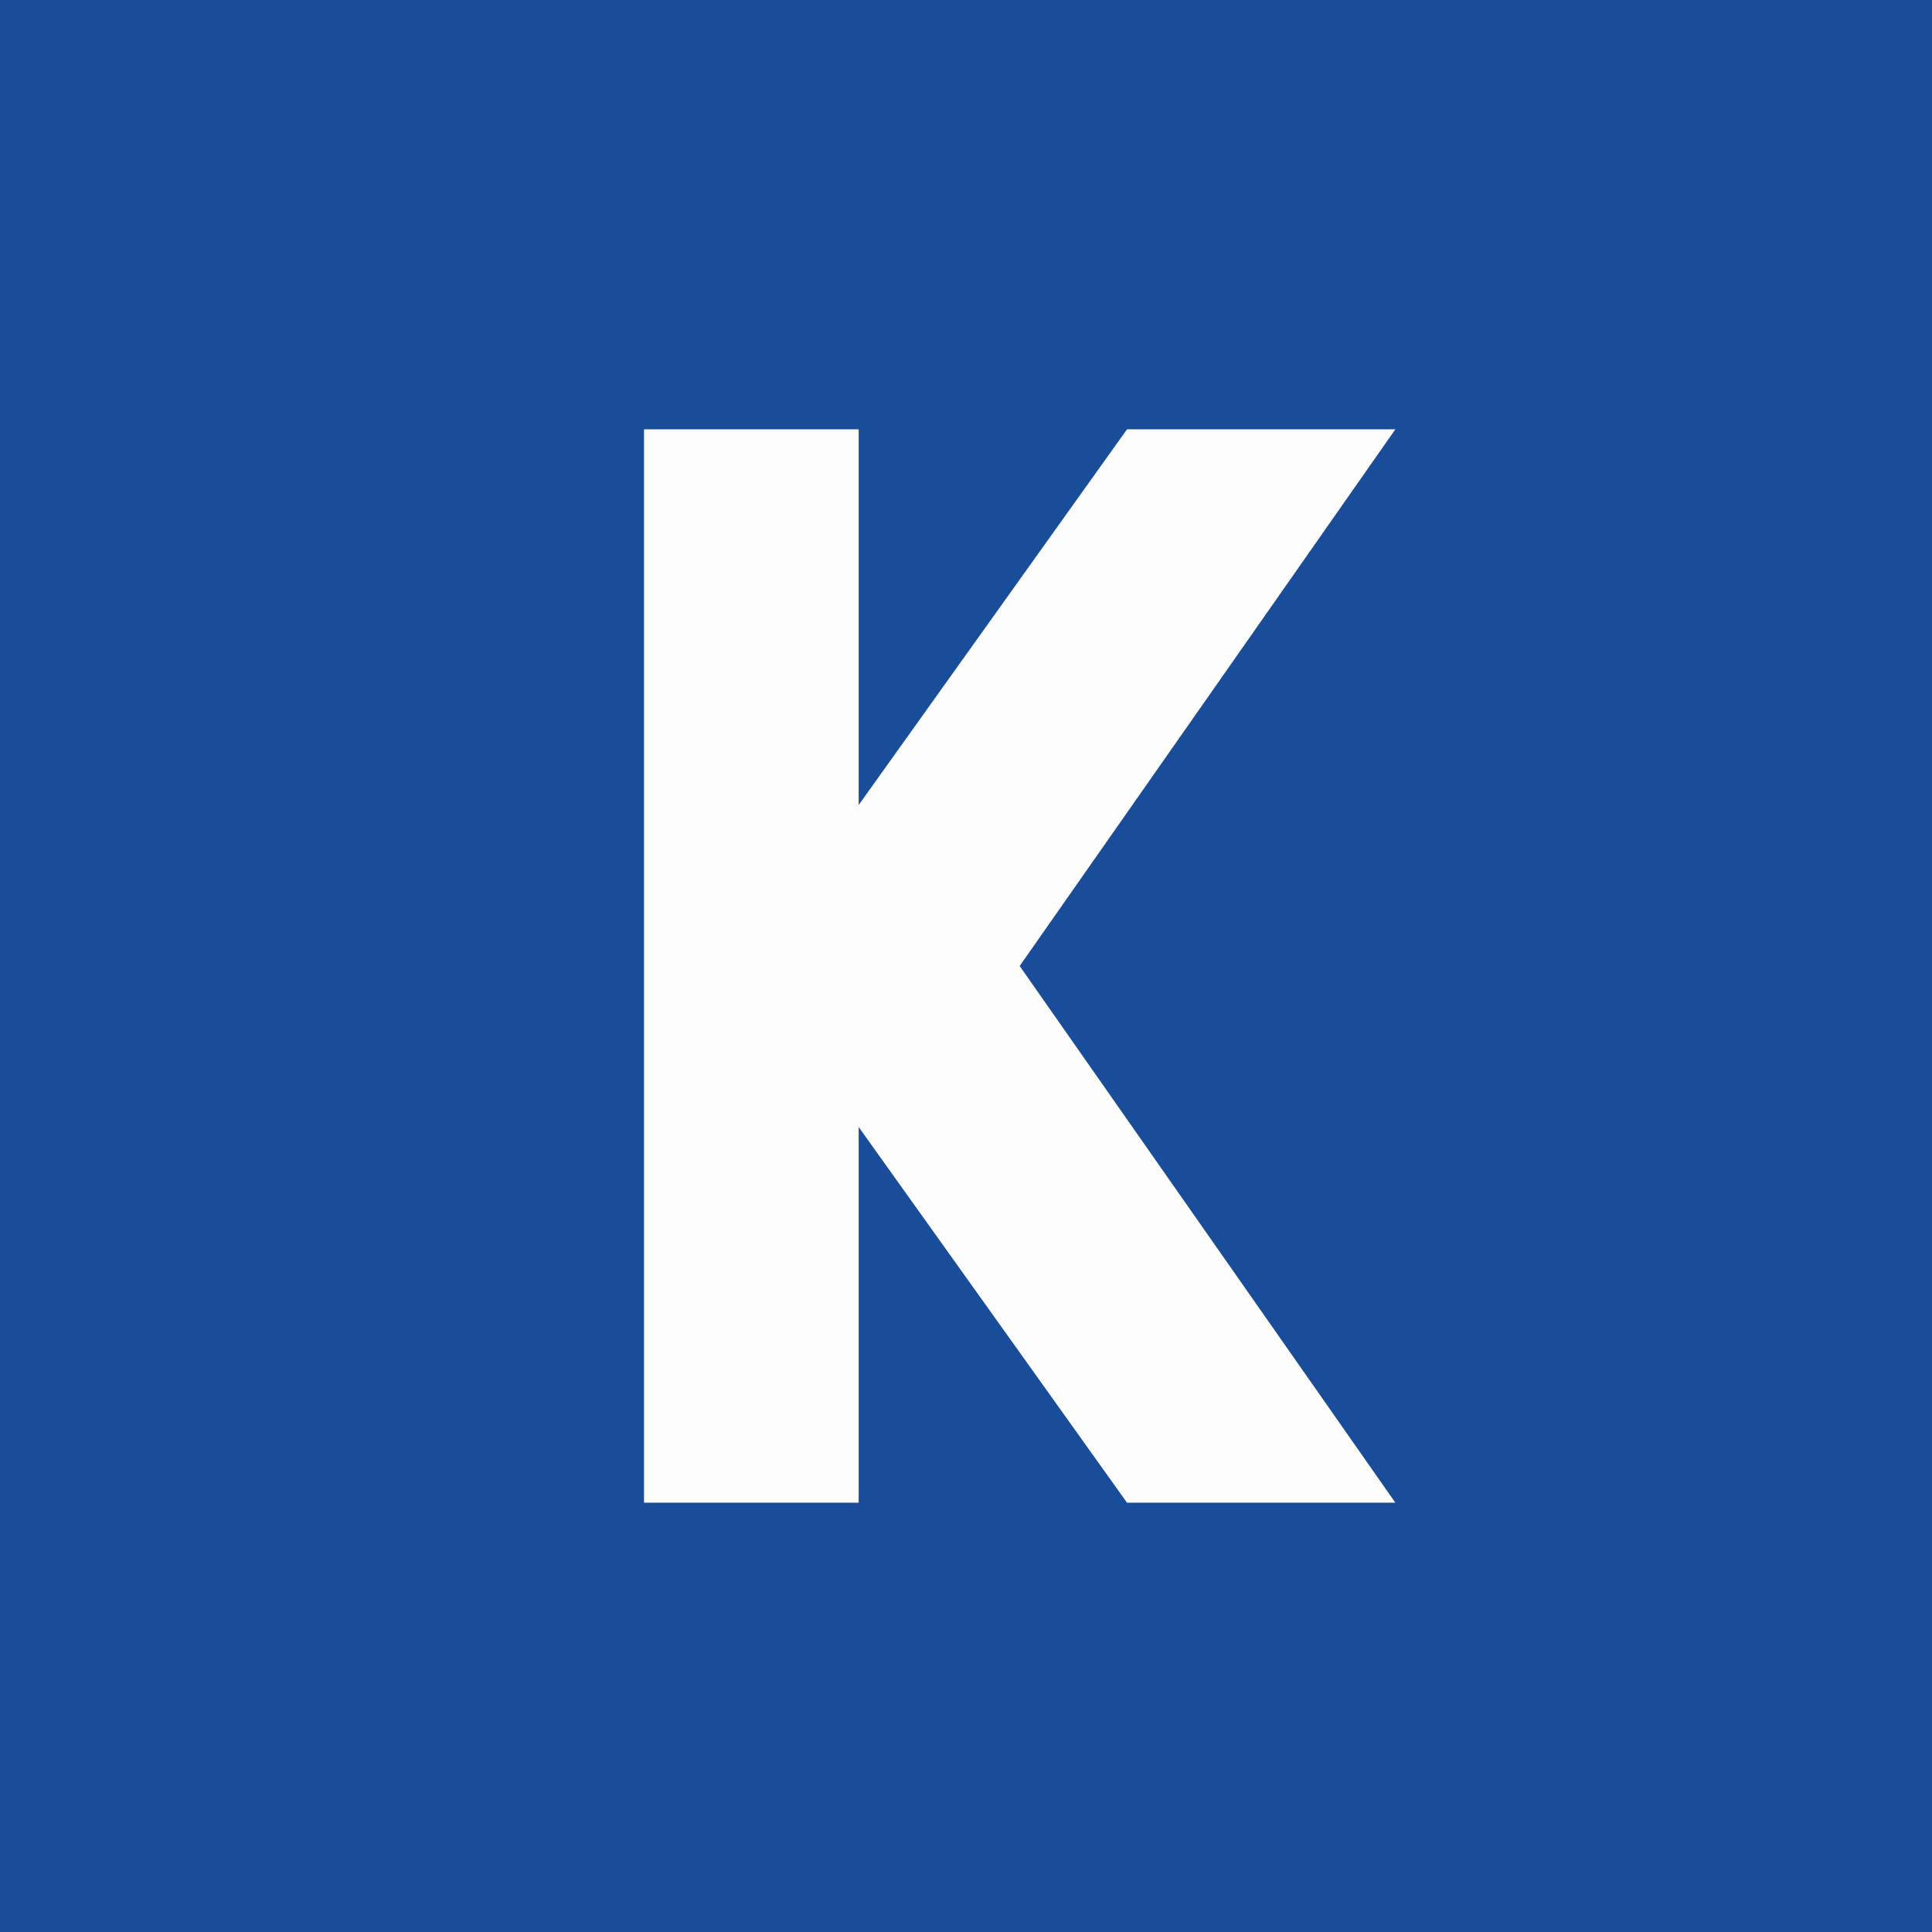
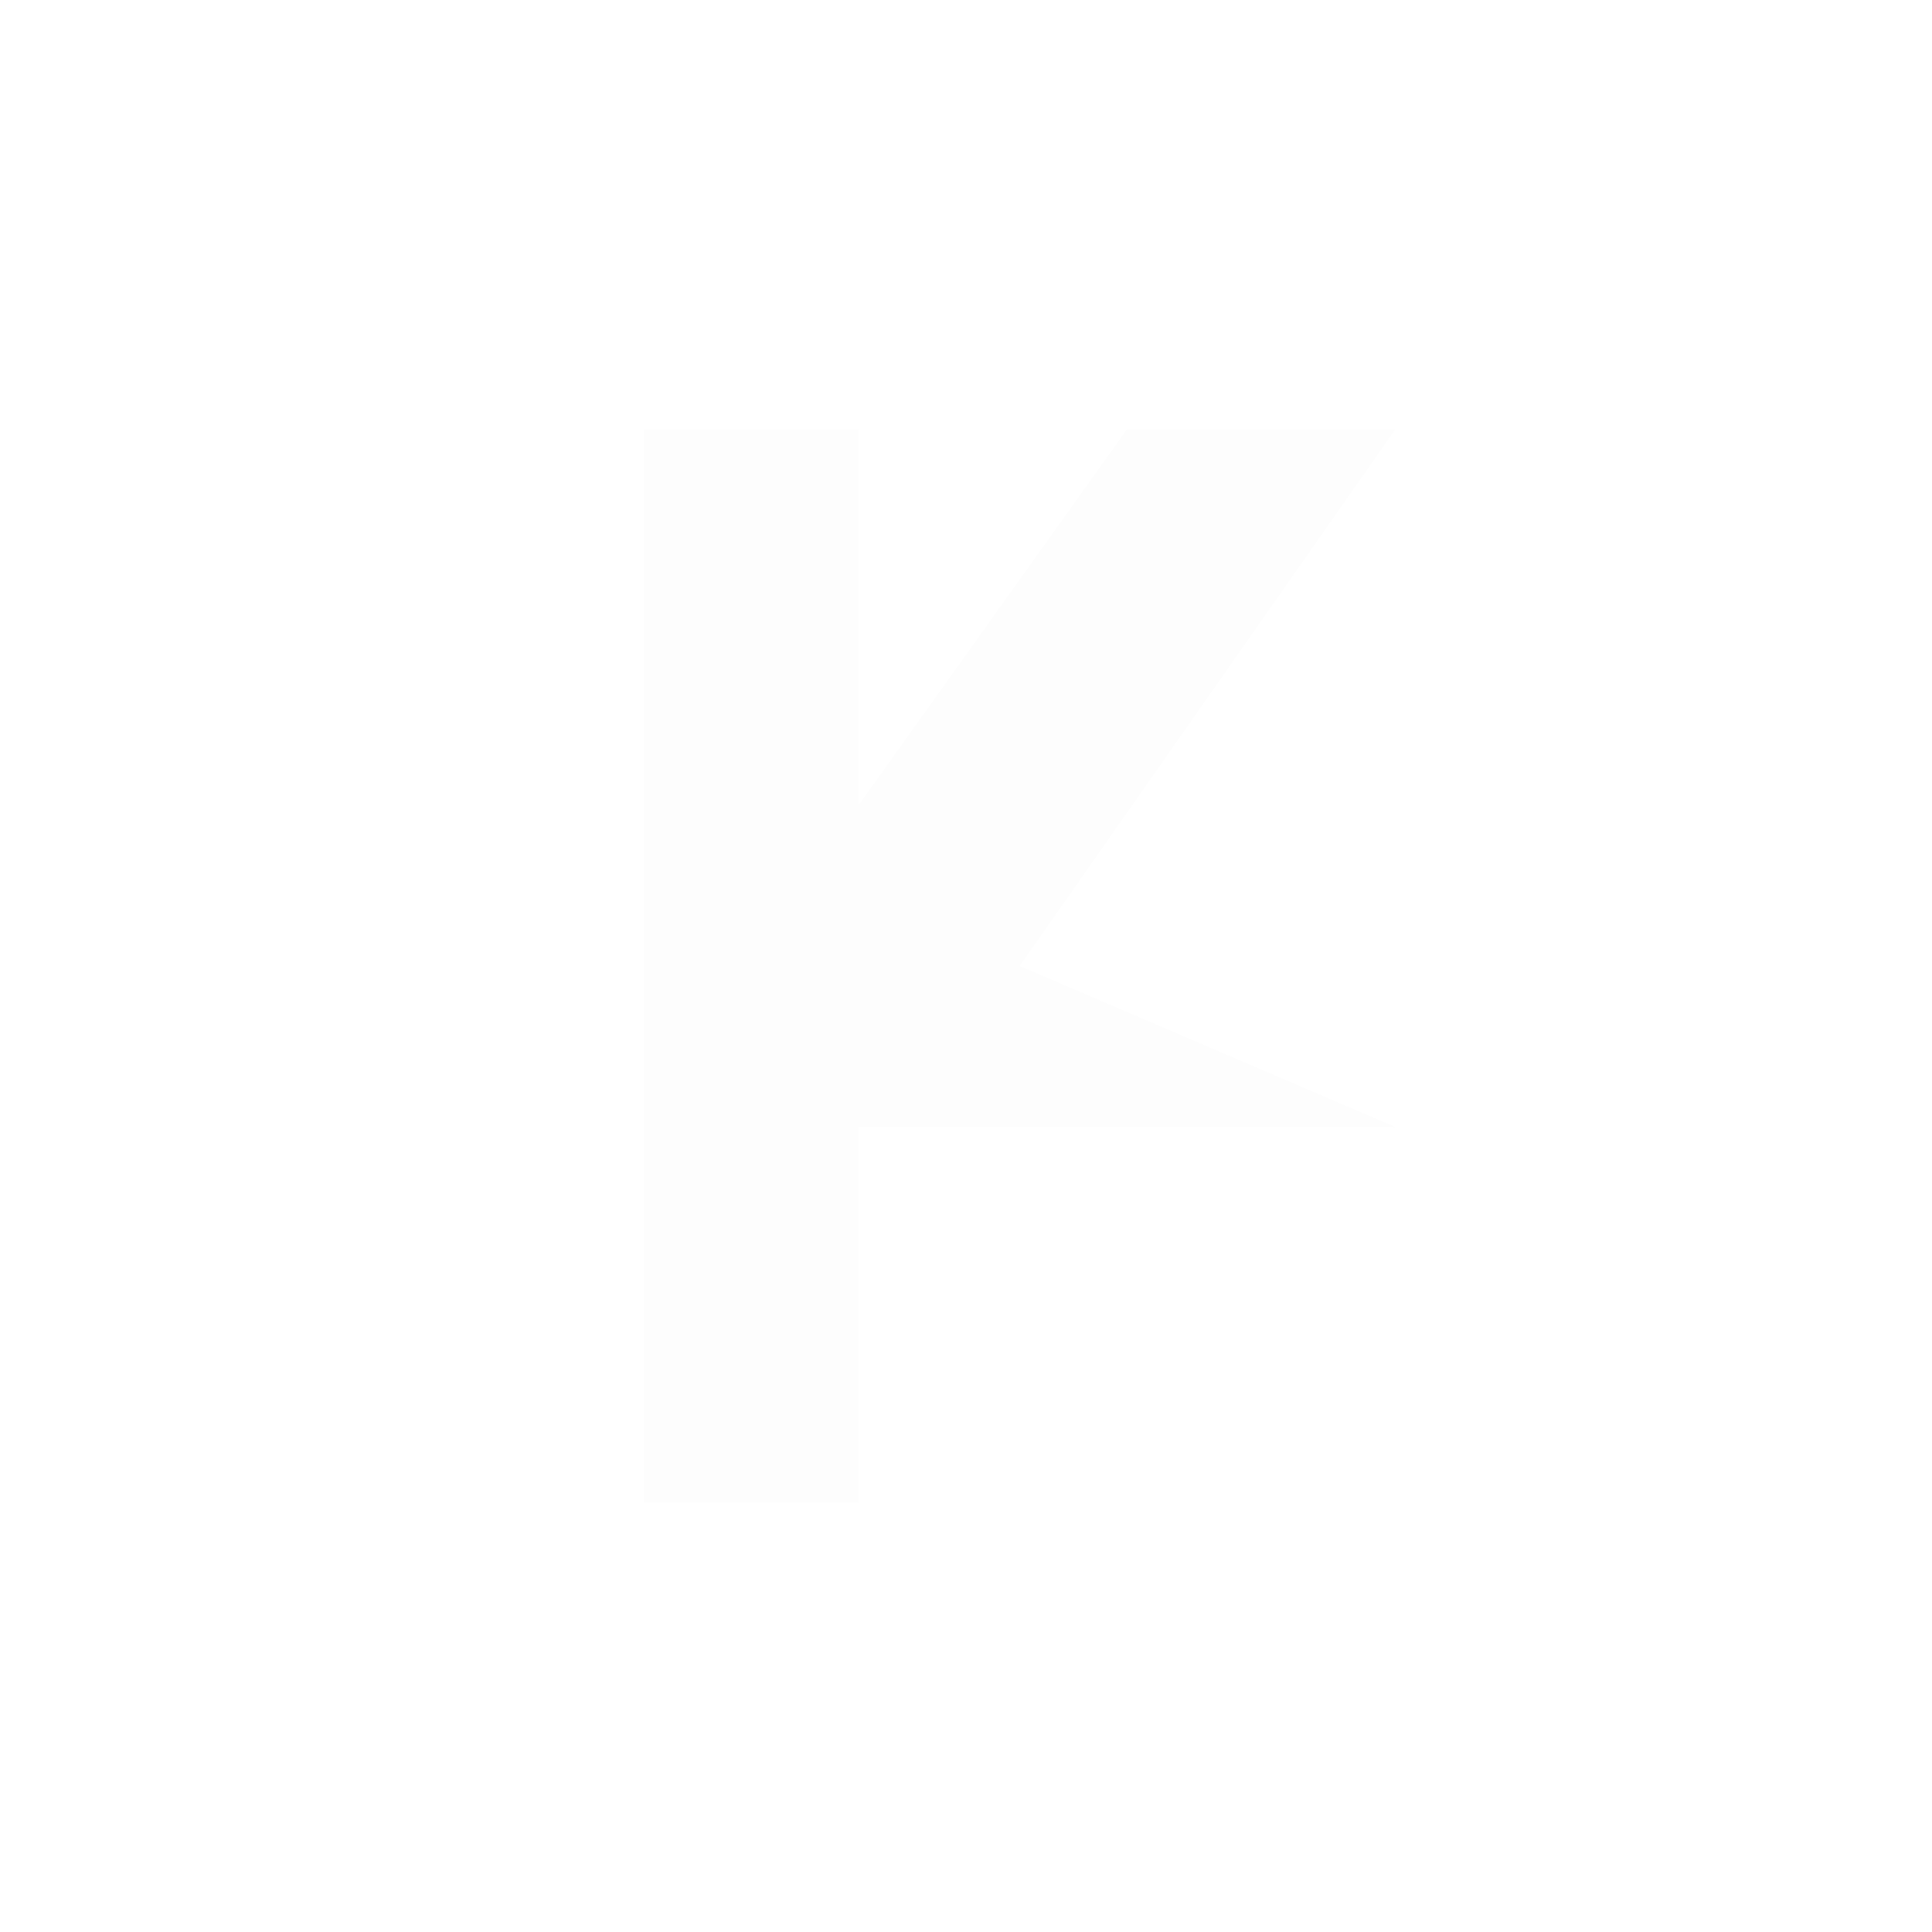
<svg xmlns="http://www.w3.org/2000/svg" width="18" height="18" viewBox="0 0 18 18">
-   <path fill="#194D99" d="M0 0h18v18H0z" />
-   <path d="M8 4H6v10h2v-3.5l2.5 3.5H13L9.5 9 13 4h-2.5L8 7.5V4Z" fill="#FDFDFD" />
+   <path d="M8 4H6v10h2v-3.5H13L9.5 9 13 4h-2.5L8 7.5V4Z" fill="#FDFDFD" />
</svg>